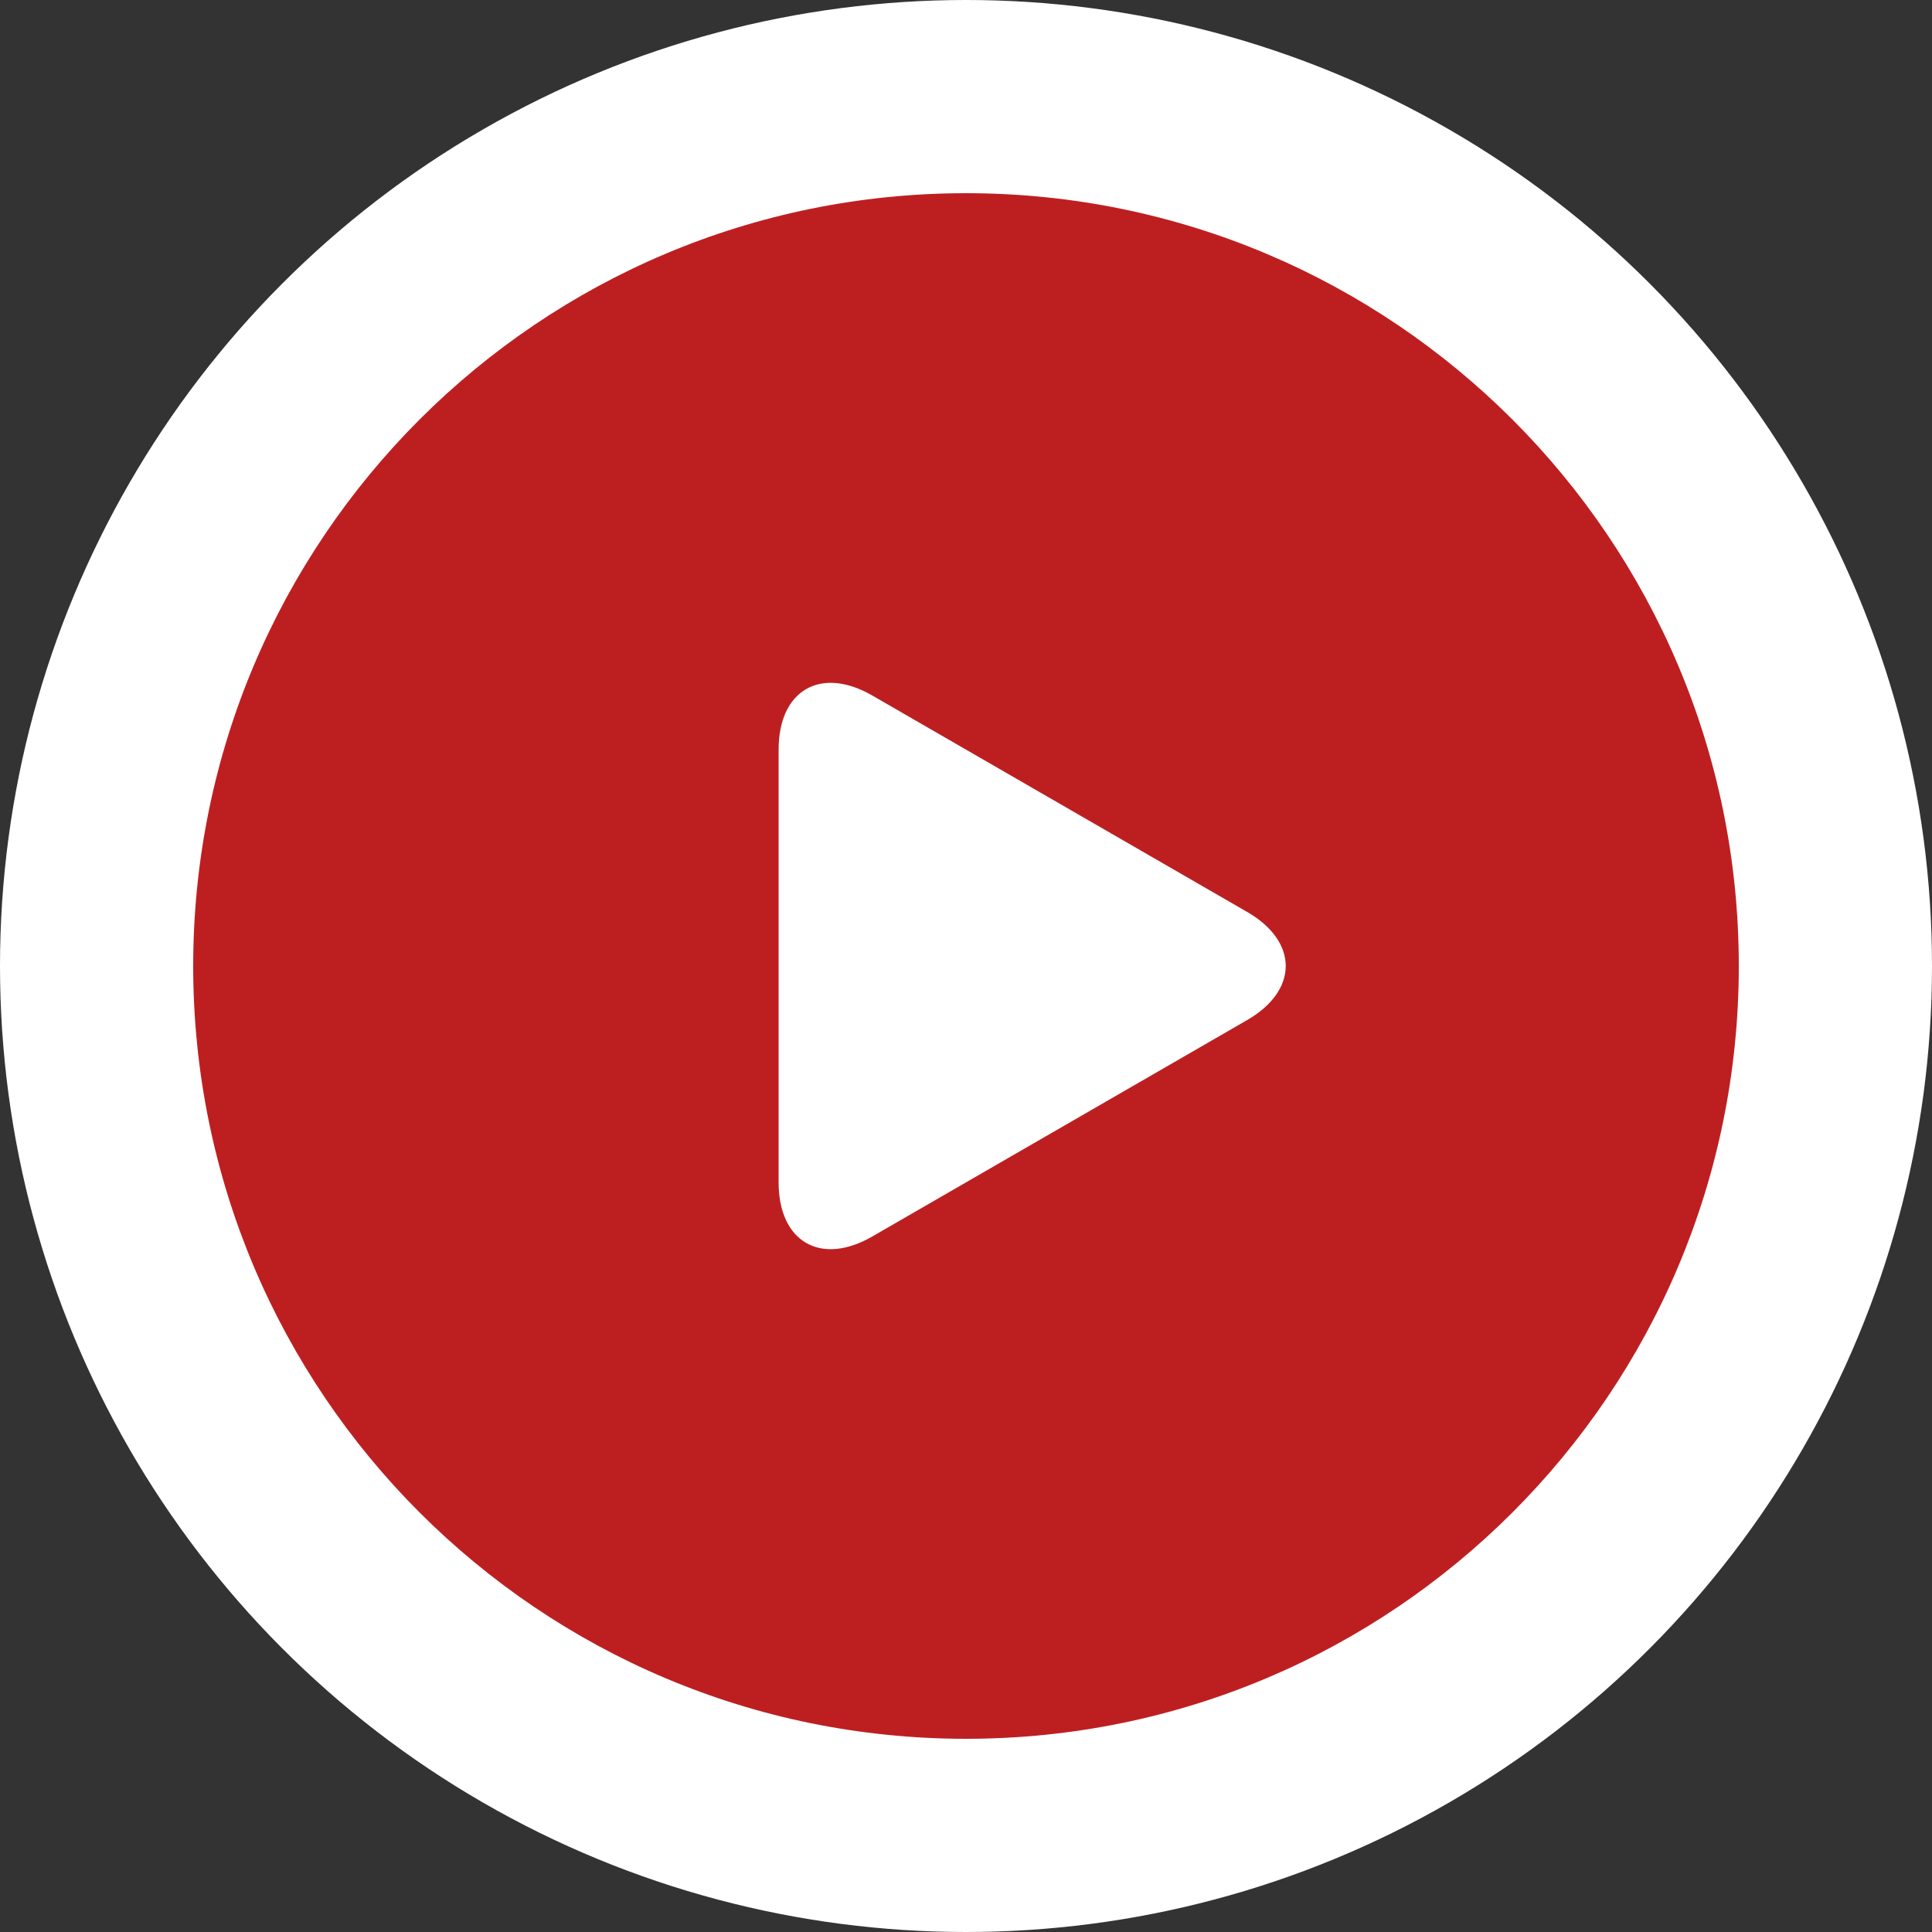
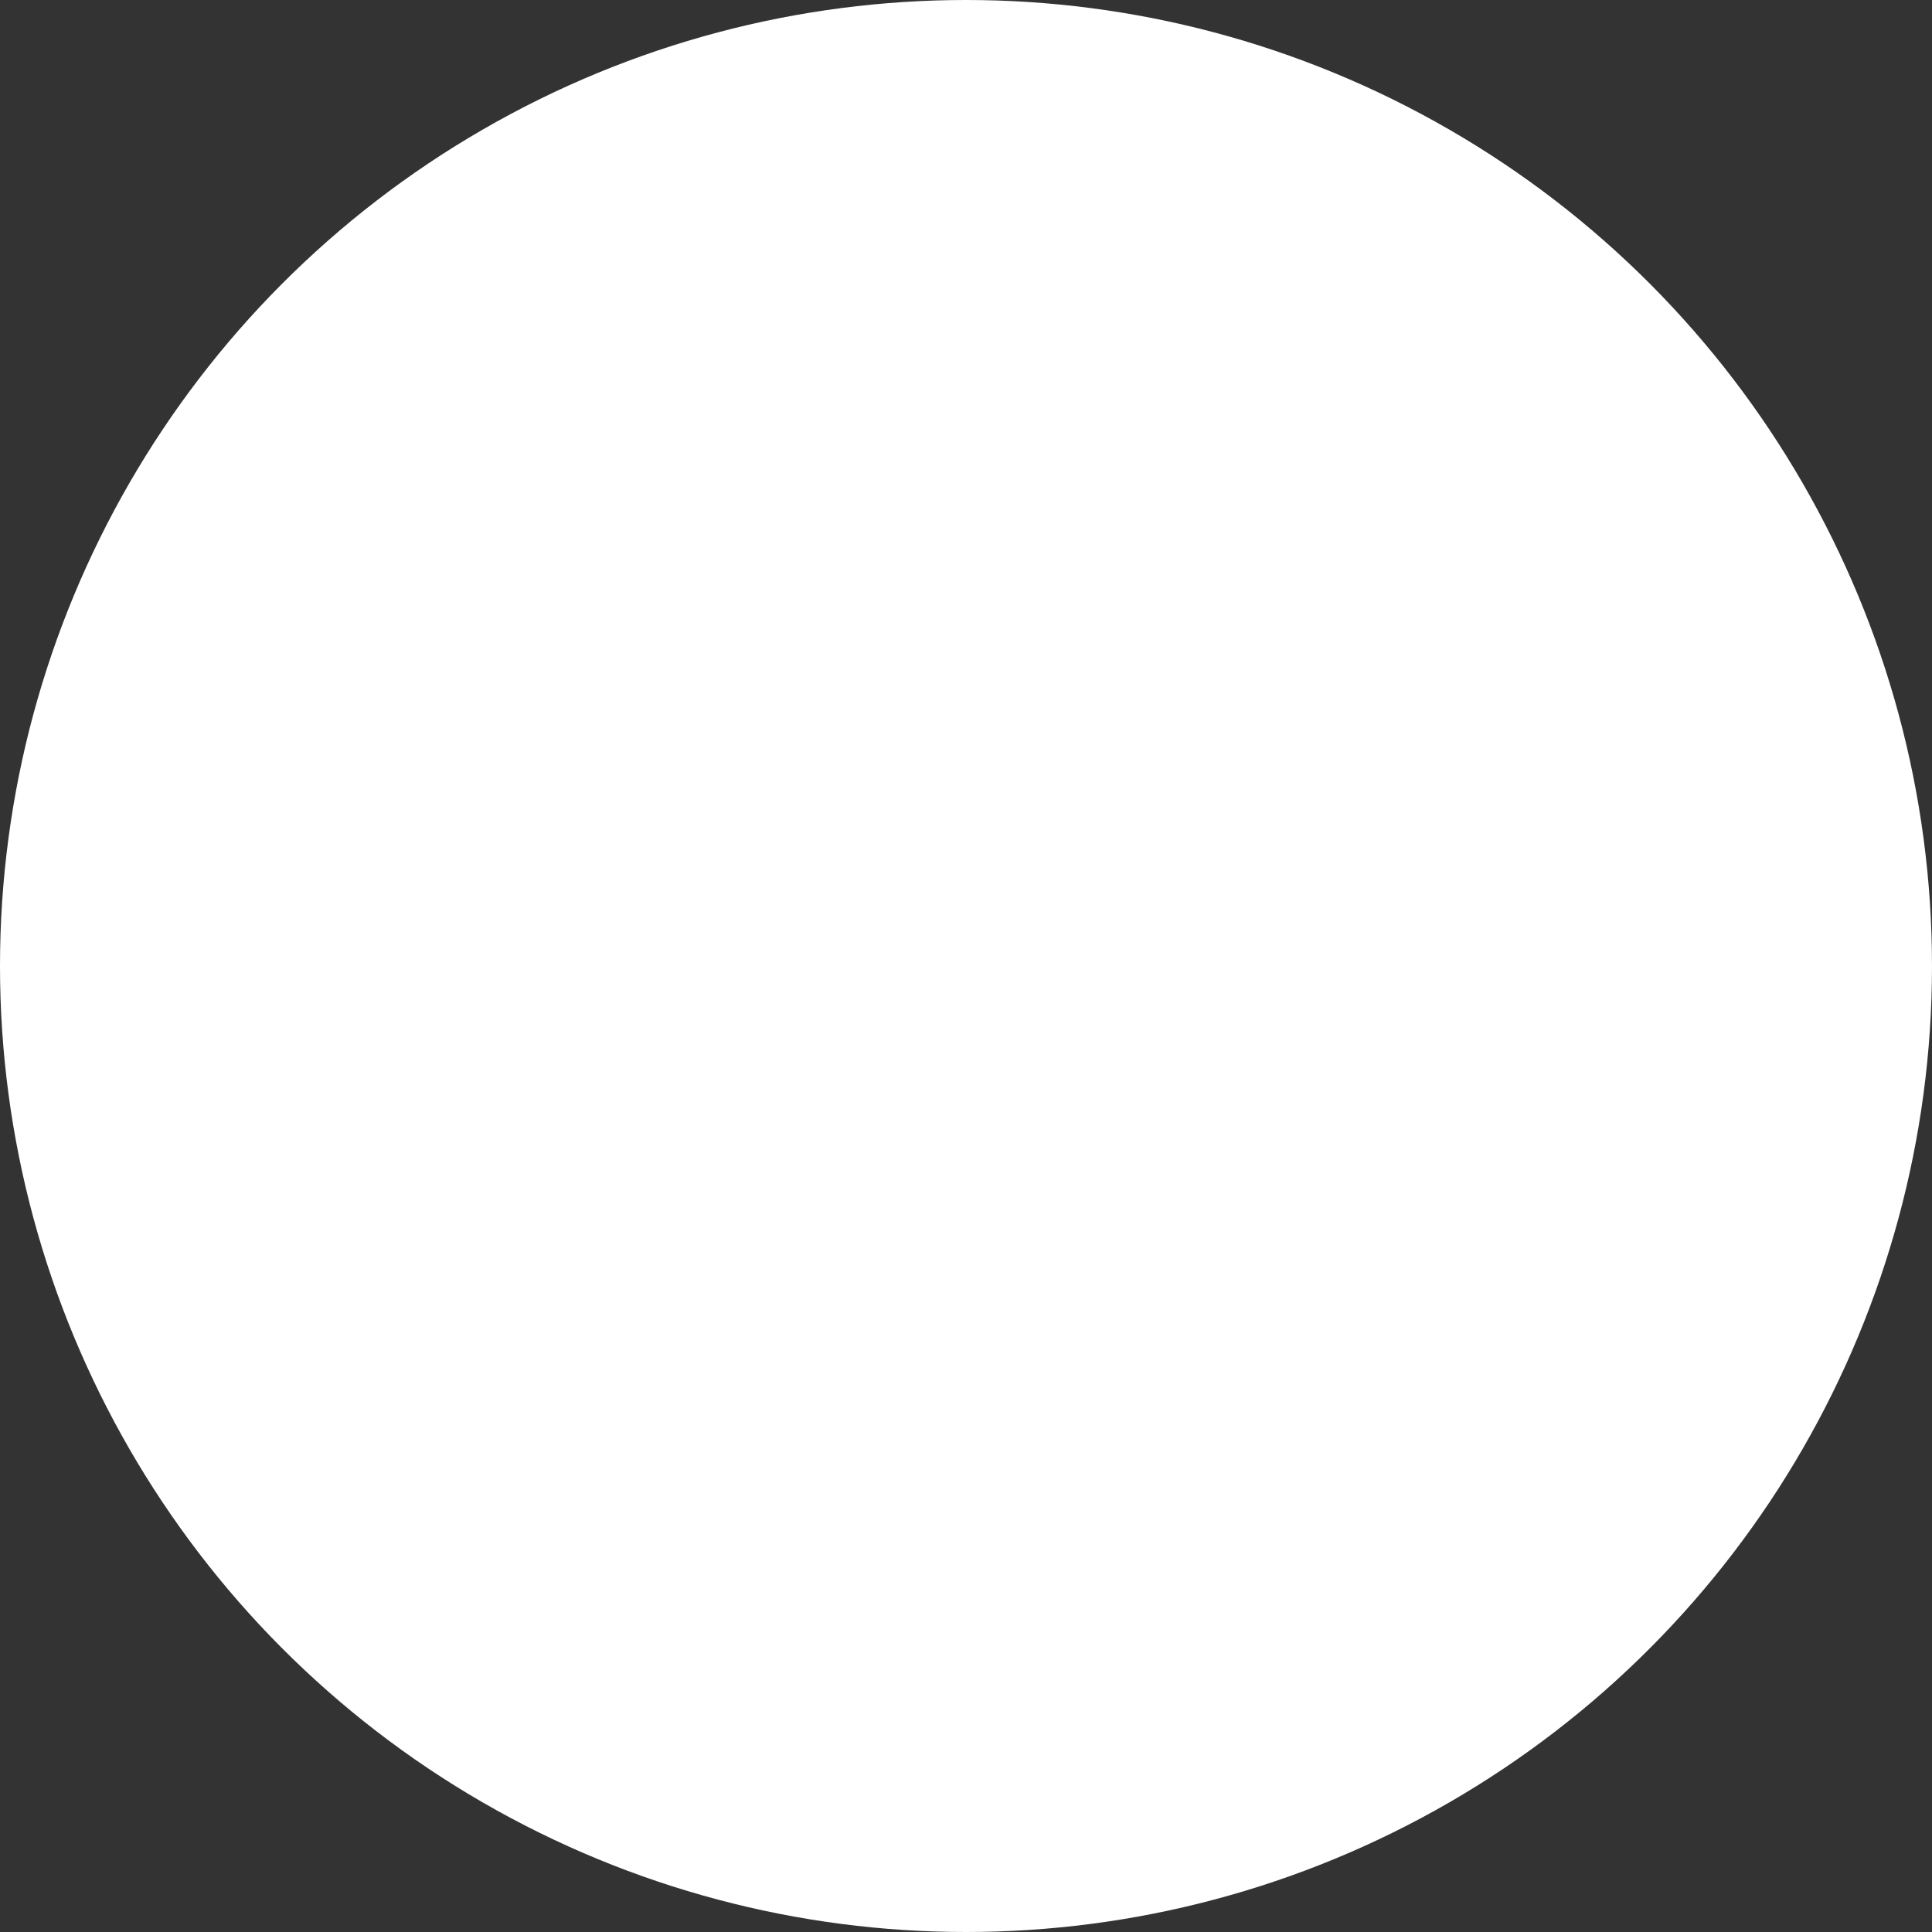
<svg xmlns="http://www.w3.org/2000/svg" width="100px" height="100px" viewBox="0 0 100 100" version="1.1">
  <rect x="0" y="0" width="100" height="100" fill="#333333" stroke="none" />
  <title>Group 26 Copy</title>
  <g id="Mobile-/-Desktop-Templates" stroke="none" stroke-width="1" fill="none" fill-rule="evenodd">
    <g id="Desktop---Sutton" transform="translate(-1384, -1412)">
      <g id="Group-26-Copy" transform="translate(1384, 1412)">
        <circle id="Oval" fill="#FFFFFF" cx="50" cy="50" r="50" />
        <g id="play-button-2" transform="translate(10, 10)" fill="#BD1F21" fill-rule="nonzero">
-           <path d="M40,0 C17.909,0 0,17.909 0,40 C0,62.091 17.909,80 40,80 C62.093,80 80,62.091 80,40 C80,17.909 62.093,0 40,0 Z" id="Shape" />
-         </g>
+           </g>
        <path d="M64.549,47.2 L45.15,36 C42.483,34.461 40.301,35.72 40.301,38.8 L40.301,61.2 C40.301,64.28 42.483,65.541 45.15,64 L64.549,52.8 C67.216,51.261 67.216,48.739 64.549,47.2 Z" id="Path" fill="#FFFFFF" fill-rule="nonzero" />
      </g>
    </g>
  </g>
</svg>